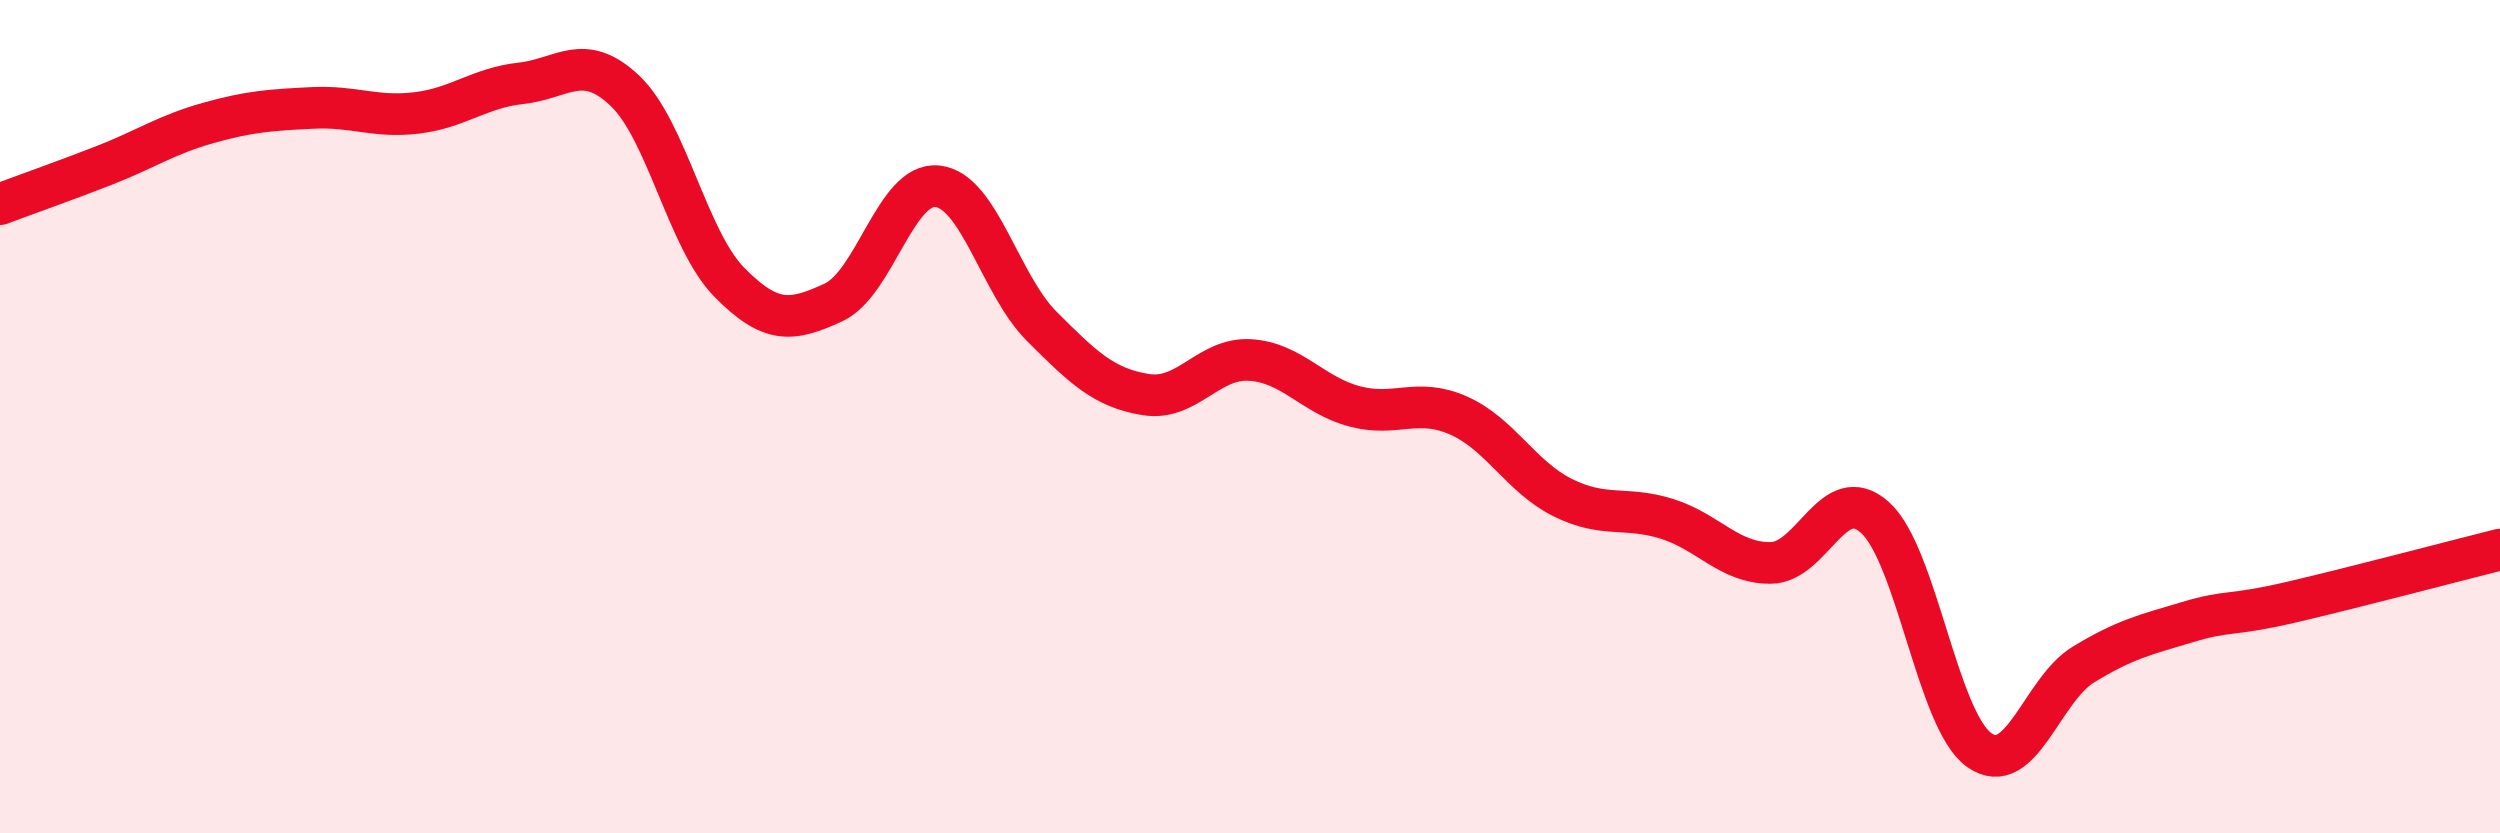
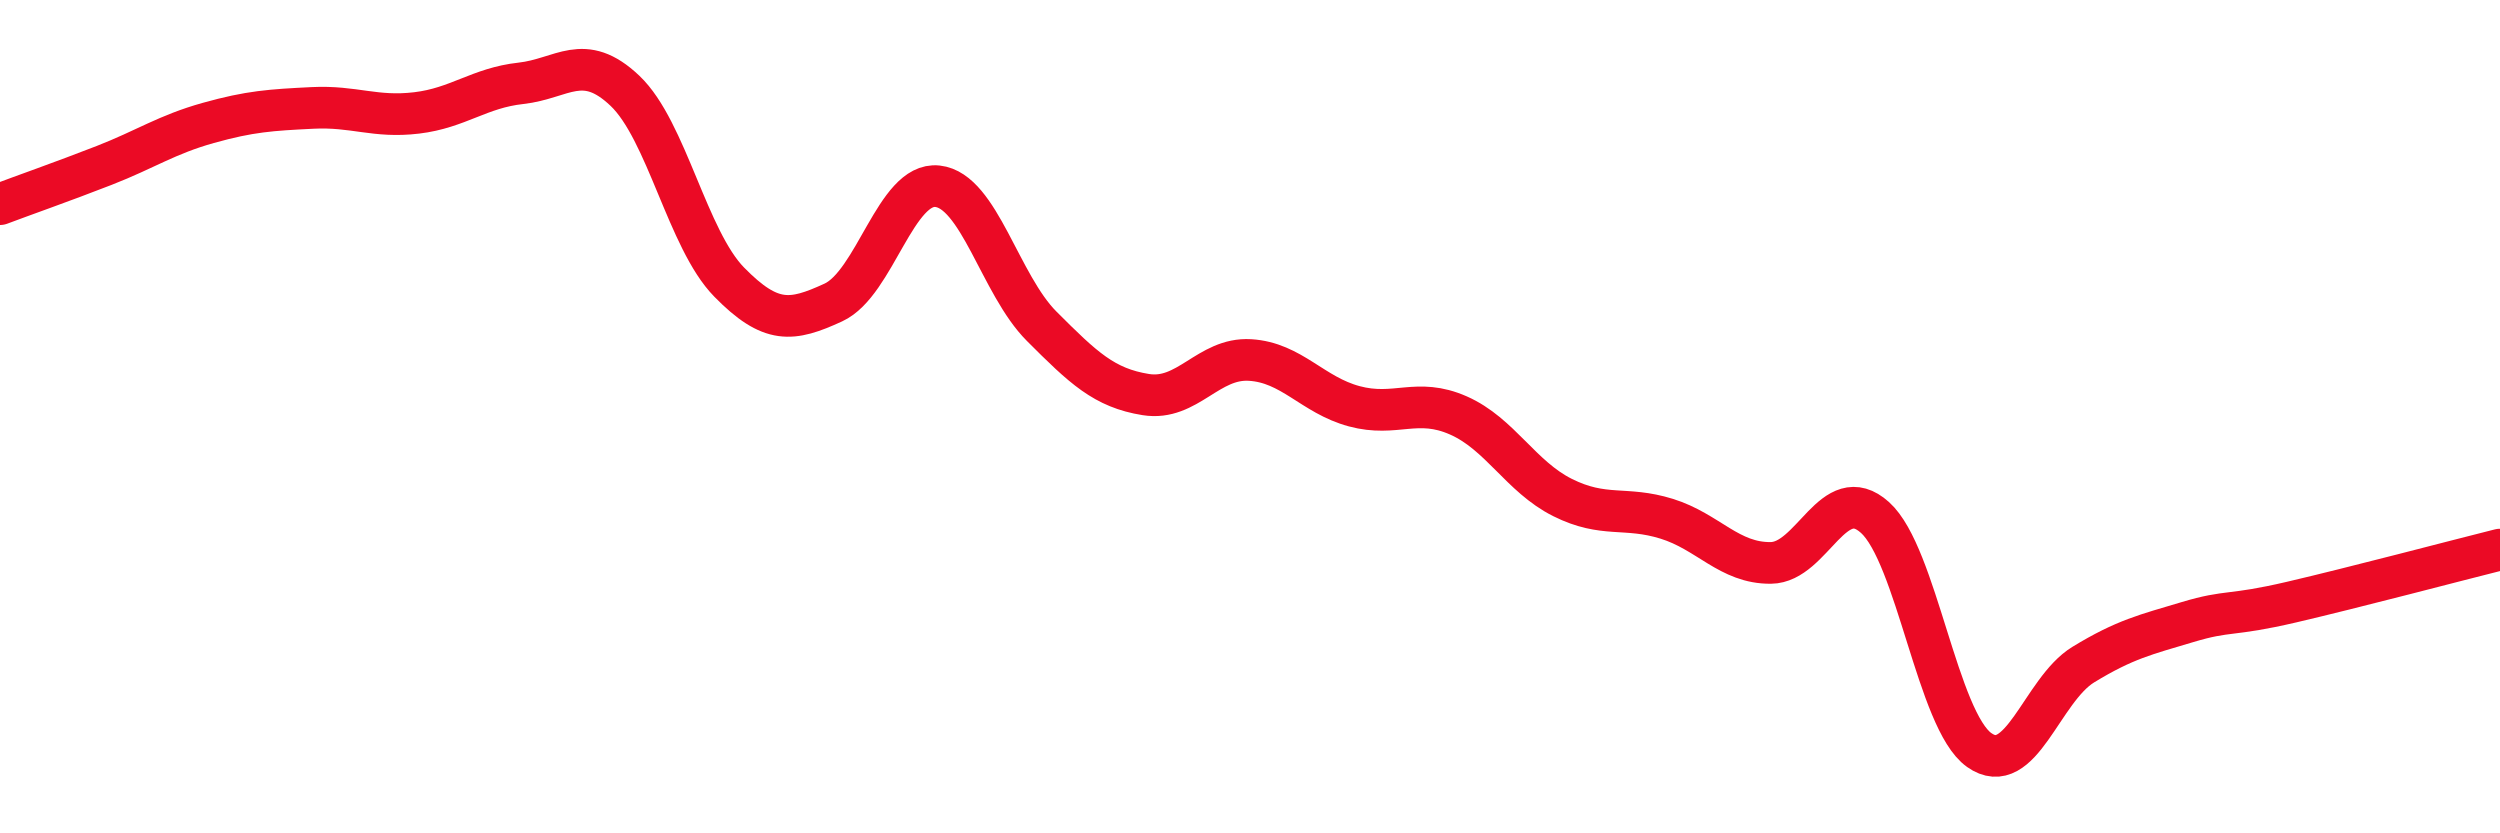
<svg xmlns="http://www.w3.org/2000/svg" width="60" height="20" viewBox="0 0 60 20">
-   <path d="M 0,4.9 C 0.5,4.71 1.5,4.36 2.5,3.97 C 3.5,3.58 4,3.23 5,2.95 C 6,2.67 6.5,2.64 7.5,2.59 C 8.5,2.54 9,2.83 10,2.71 C 11,2.59 11.5,2.11 12.5,2 C 13.5,1.89 14,1.23 15,2.18 C 16,3.13 16.5,5.75 17.5,6.77 C 18.5,7.79 19,7.72 20,7.26 C 21,6.8 21.5,4.36 22.5,4.47 C 23.5,4.58 24,6.83 25,7.83 C 26,8.83 26.5,9.31 27.5,9.47 C 28.5,9.63 29,8.58 30,8.64 C 31,8.7 31.5,9.48 32.5,9.75 C 33.5,10.02 34,9.53 35,9.97 C 36,10.41 36.5,11.44 37.5,11.94 C 38.5,12.44 39,12.14 40,12.45 C 41,12.76 41.5,13.52 42.5,13.51 C 43.5,13.5 44,11.52 45,12.42 C 46,13.32 46.5,17.29 47.5,18 C 48.5,18.71 49,16.56 50,15.95 C 51,15.34 51.5,15.23 52.5,14.93 C 53.5,14.63 53.5,14.8 55,14.45 C 56.5,14.1 59,13.44 60,13.19L60 20L0 20Z" fill="#EB0A25" opacity="0.1" stroke-linecap="round" stroke-linejoin="round" />
  <path d="M 0,4.9 C 0.5,4.71 1.5,4.36 2.5,3.97 C 3.5,3.58 4,3.23 5,2.95 C 6,2.67 6.5,2.64 7.5,2.59 C 8.5,2.54 9,2.83 10,2.71 C 11,2.59 11.5,2.11 12.5,2 C 13.5,1.89 14,1.23 15,2.18 C 16,3.13 16.5,5.75 17.5,6.77 C 18.5,7.79 19,7.72 20,7.26 C 21,6.8 21.5,4.36 22.5,4.47 C 23.5,4.58 24,6.83 25,7.83 C 26,8.83 26.5,9.31 27.5,9.47 C 28.5,9.63 29,8.58 30,8.64 C 31,8.7 31.5,9.48 32.5,9.75 C 33.5,10.02 34,9.53 35,9.97 C 36,10.41 36.5,11.44 37.5,11.94 C 38.5,12.44 39,12.14 40,12.45 C 41,12.76 41.5,13.52 42.5,13.51 C 43.5,13.5 44,11.52 45,12.42 C 46,13.32 46.5,17.29 47.5,18 C 48.5,18.71 49,16.56 50,15.95 C 51,15.34 51.5,15.23 52.5,14.93 C 53.5,14.63 53.5,14.8 55,14.45 C 56.5,14.1 59,13.44 60,13.19" stroke="#EB0A25" stroke-width="1" fill="none" stroke-linecap="round" stroke-linejoin="round" />
</svg>